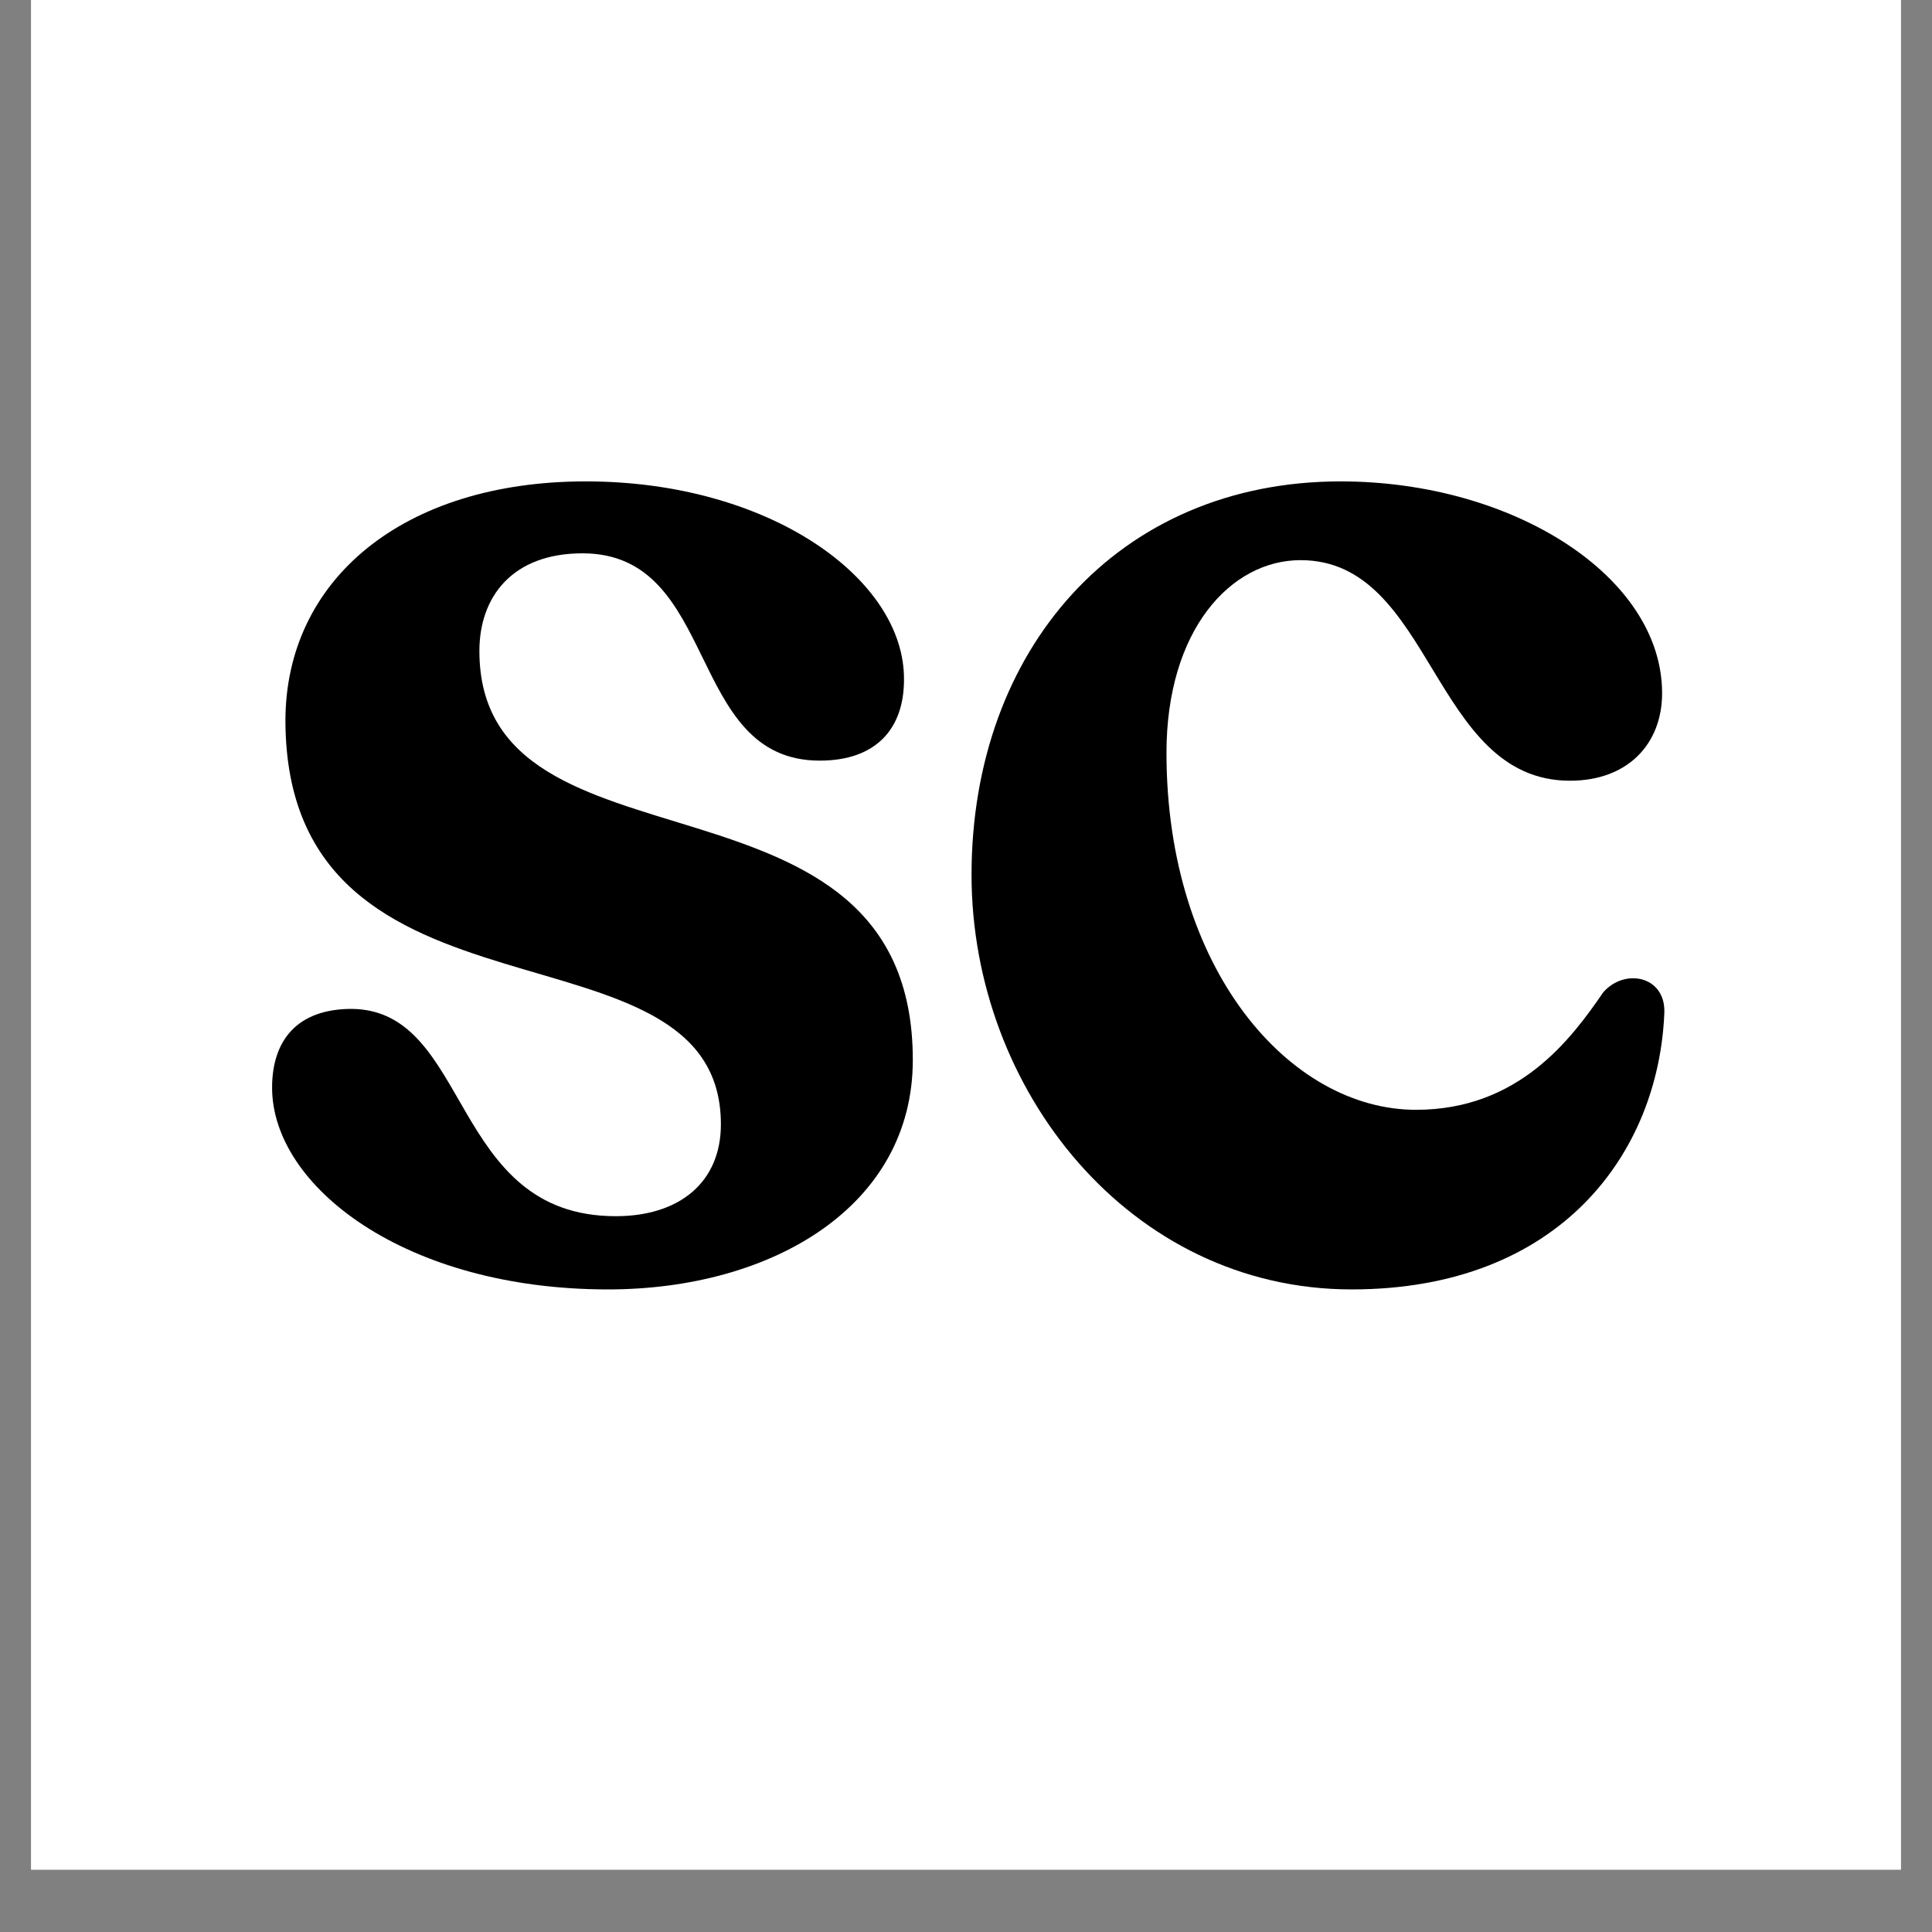
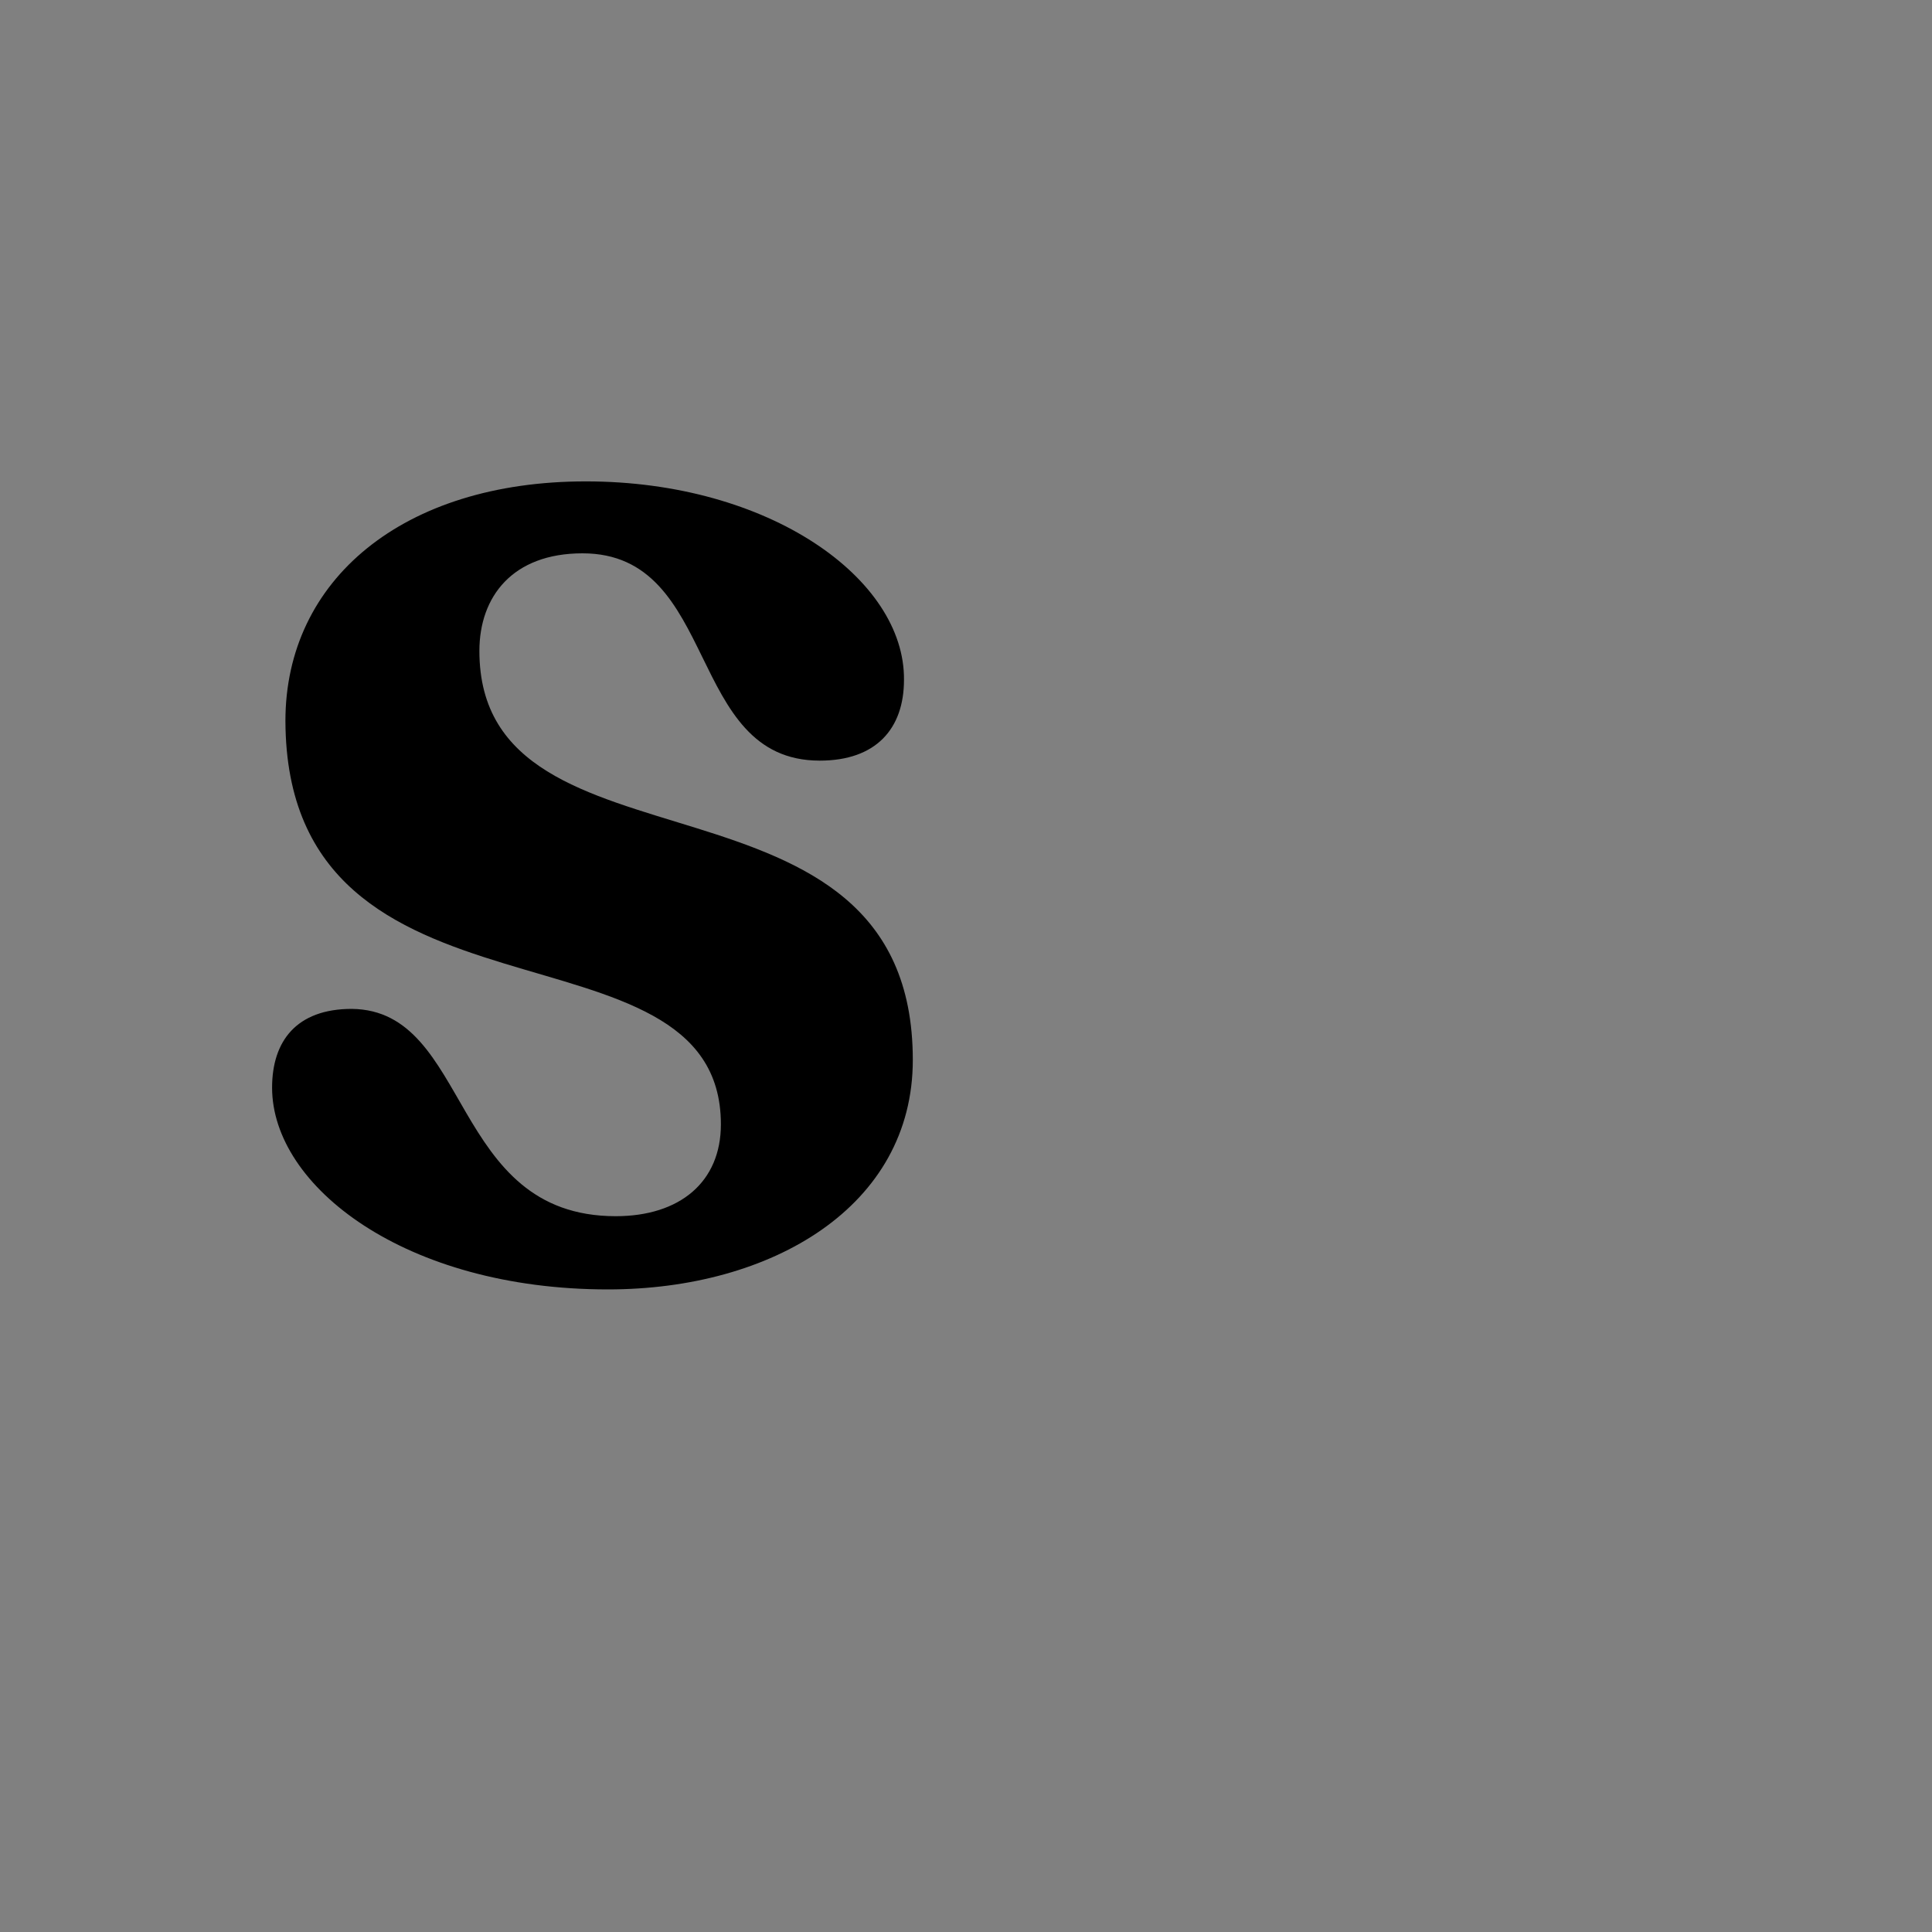
<svg xmlns="http://www.w3.org/2000/svg" version="1.2" preserveAspectRatio="xMidYMid meet" height="40" viewBox="0 0 30 30" zoomAndPan="magnify" width="40">
  <rect x="0" y="0" width="30" height="30" fill="#808080" stroke="none" />
  <defs>
    <clipPath id="c928f877f4">
      <path d="M 0.484 0 L 29.516 0 L 29.516 29.031 L 0.484 29.031 Z M 0.484 0" />
    </clipPath>
  </defs>
  <g id="76f496cfbc">
    <g clip-path="url(#c928f877f4)" clip-rule="nonzero">
-       <path d="M 0.484 0 L 29.516 0 L 29.516 29.031 L 0.484 29.031 Z M 0.484 0" style="stroke:none;fill-rule:nonzero;fill:#ffffff;fill-opacity:1;" />
-       <path d="M 0.484 0 L 29.516 0 L 29.516 29.031 L 0.484 29.031 Z M 0.484 0" style="stroke:none;fill-rule:nonzero;fill:#ffffff;fill-opacity:1;" />
-     </g>
+       </g>
    <g style="fill:#000000;fill-opacity:1;">
      <g transform="translate(3.76, 19.85)">
        <path d="M 5.68 0.172 C 8.227 0.172 10.414 -1.117 10.414 -3.391 C 10.414 -8.211 3.684 -6.059 3.684 -9.742 C 3.684 -10.586 4.199 -11.258 5.285 -11.258 C 7.418 -11.258 6.883 -8.039 8.969 -8.039 C 9.844 -8.039 10.277 -8.535 10.277 -9.293 C 10.293 -10.859 8.191 -12.375 5.336 -12.375 C 2.496 -12.375 0.672 -10.844 0.672 -8.656 C 0.688 -3.613 7.434 -5.75 7.434 -2.391 C 7.434 -1.496 6.797 -0.965 5.801 -0.965 C 3.219 -0.965 3.562 -4.164 1.703 -4.184 C 0.844 -4.184 0.465 -3.684 0.465 -2.961 C 0.465 -1.43 2.531 0.172 5.68 0.172 Z M 5.68 0.172" style="stroke:none" />
      </g>
    </g>
    <g style="fill:#000000;fill-opacity:1;">
      <g transform="translate(14.672, 19.85)">
-         <path d="M 6.316 0.172 C 9.551 0.172 11.086 -1.945 11.172 -4.129 C 11.188 -4.699 10.551 -4.82 10.223 -4.441 C 9.727 -3.719 8.914 -2.617 7.316 -2.617 C 5.352 -2.617 3.441 -4.801 3.441 -8.16 C 3.441 -10.07 4.441 -11.152 5.523 -11.152 C 7.59 -11.152 7.555 -7.727 9.707 -7.727 C 10.602 -7.727 11.137 -8.297 11.137 -9.086 C 11.137 -10.895 8.828 -12.375 6.145 -12.375 C 2.684 -12.375 0.414 -9.758 0.414 -6.266 C 0.414 -2.926 2.875 0.172 6.316 0.172 Z M 6.316 0.172" style="stroke:none" />
-       </g>
+         </g>
    </g>
  </g>
</svg>